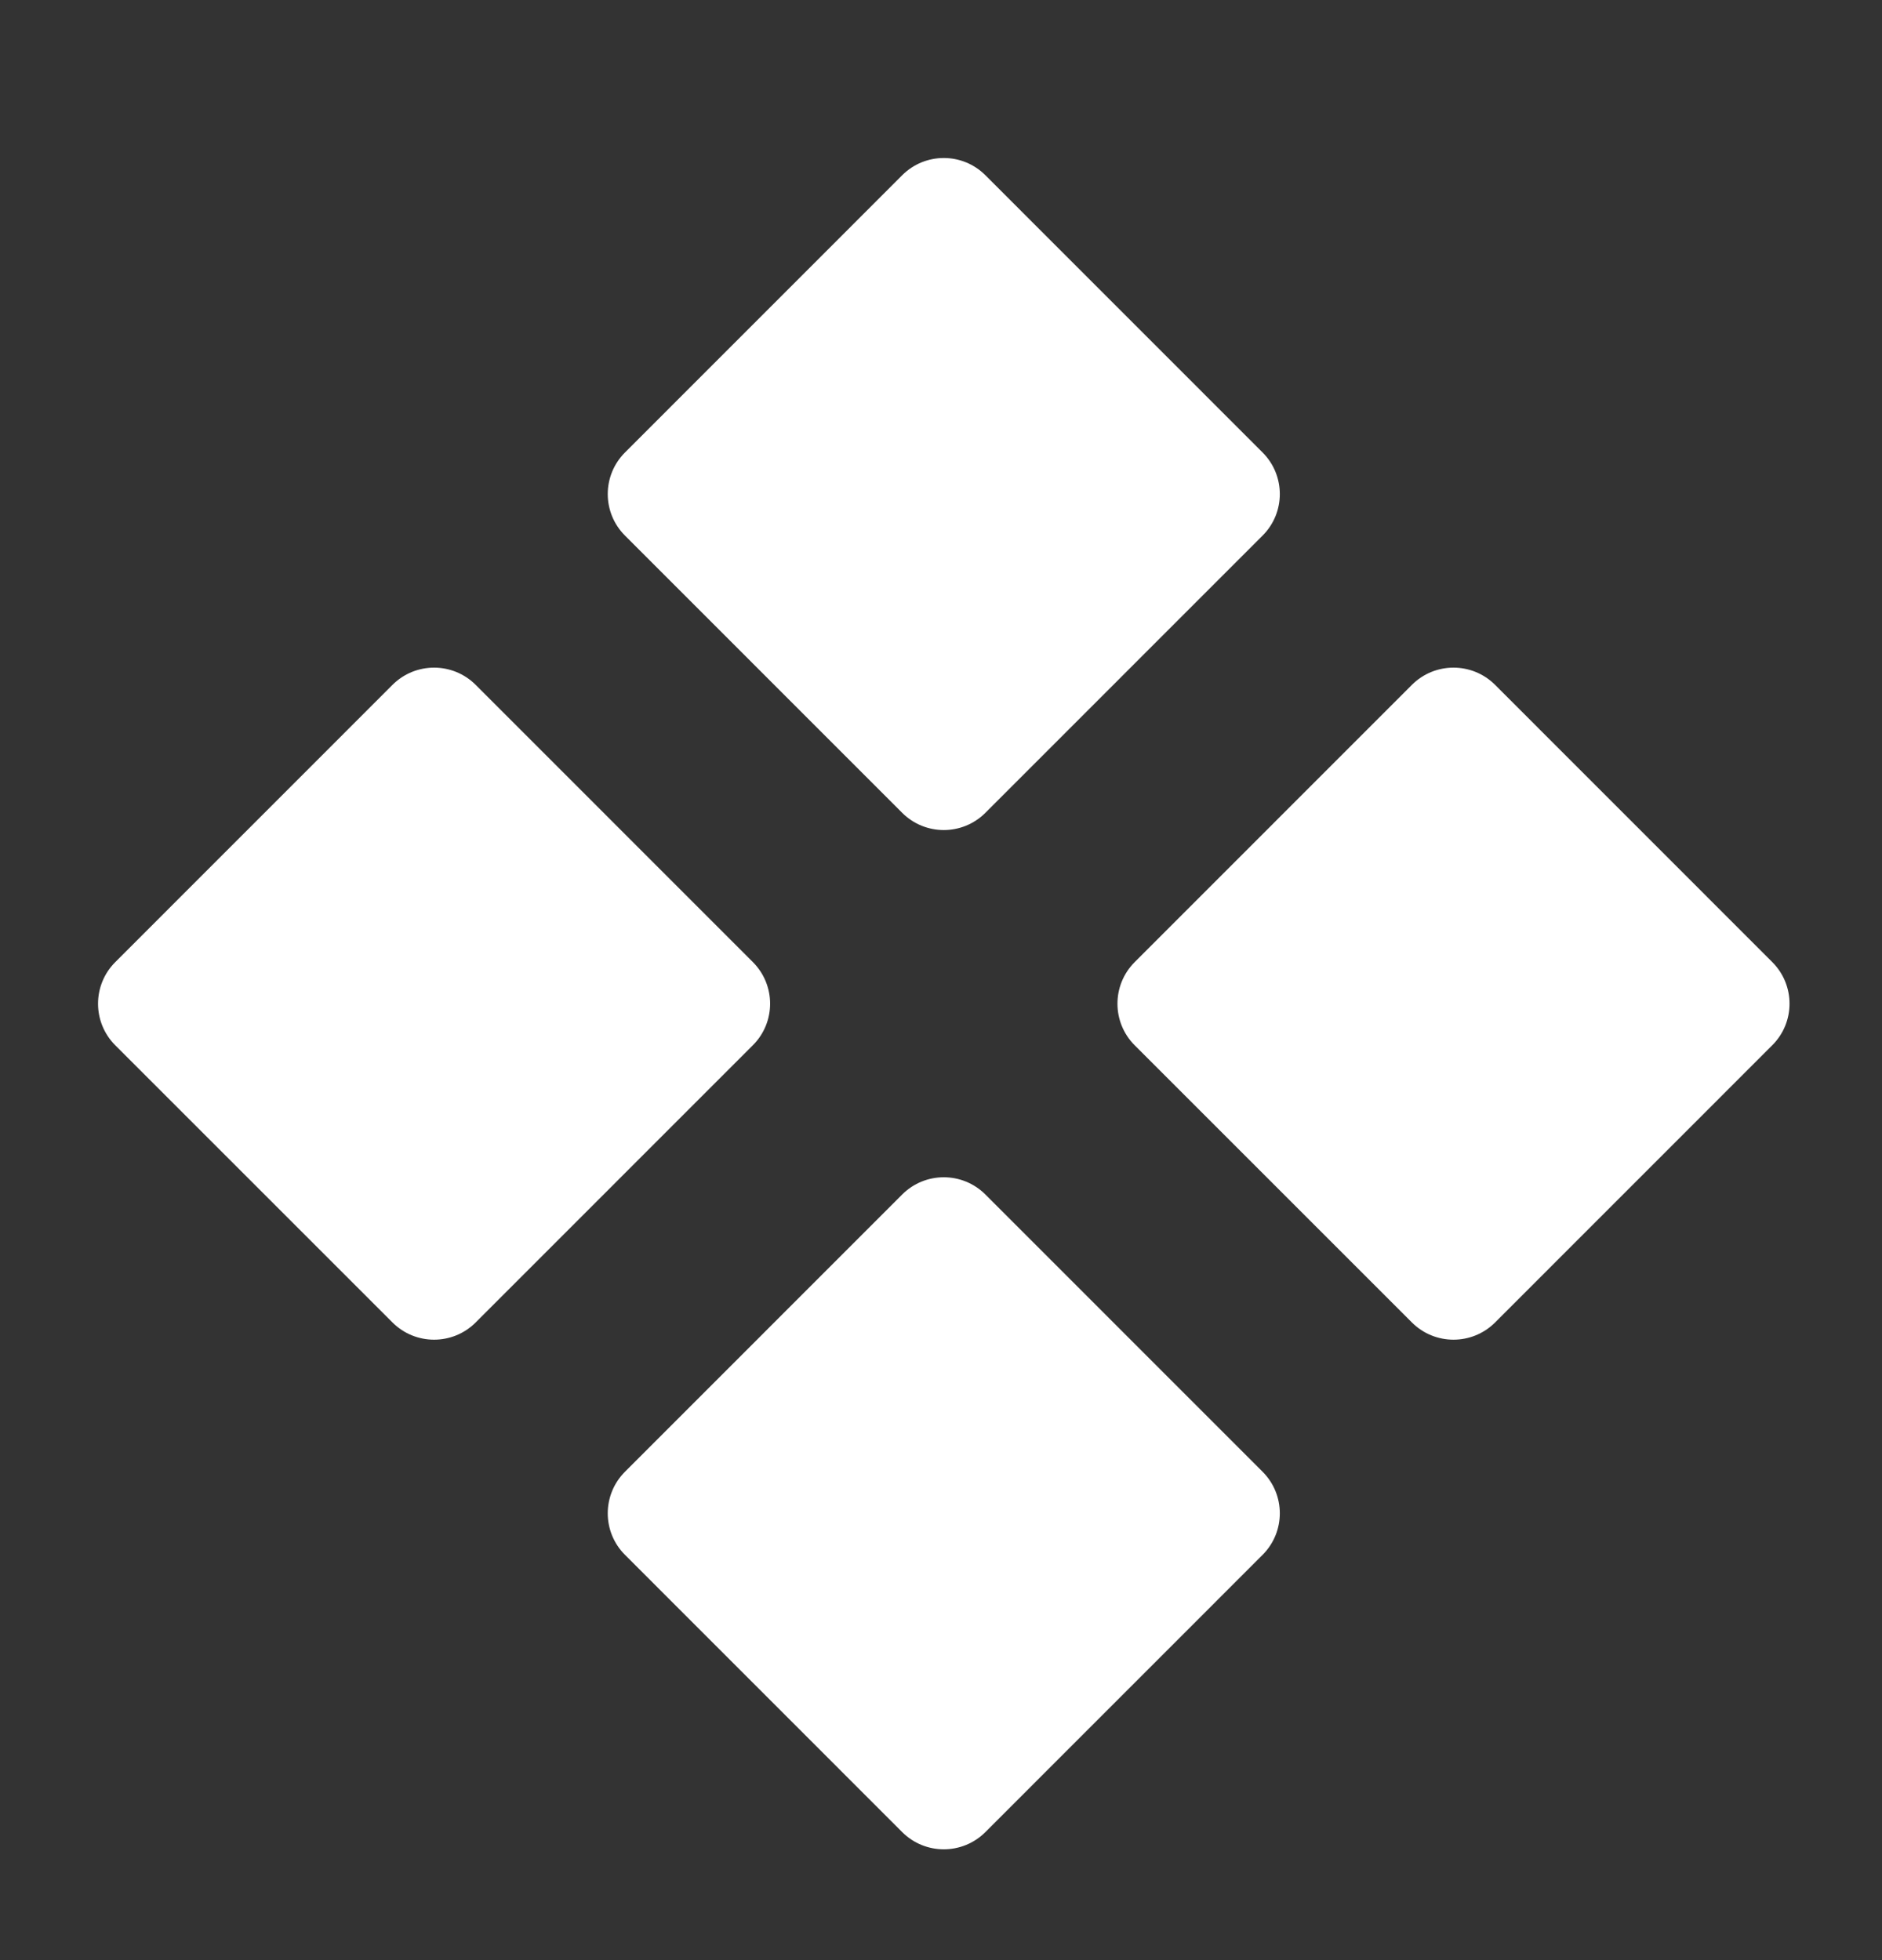
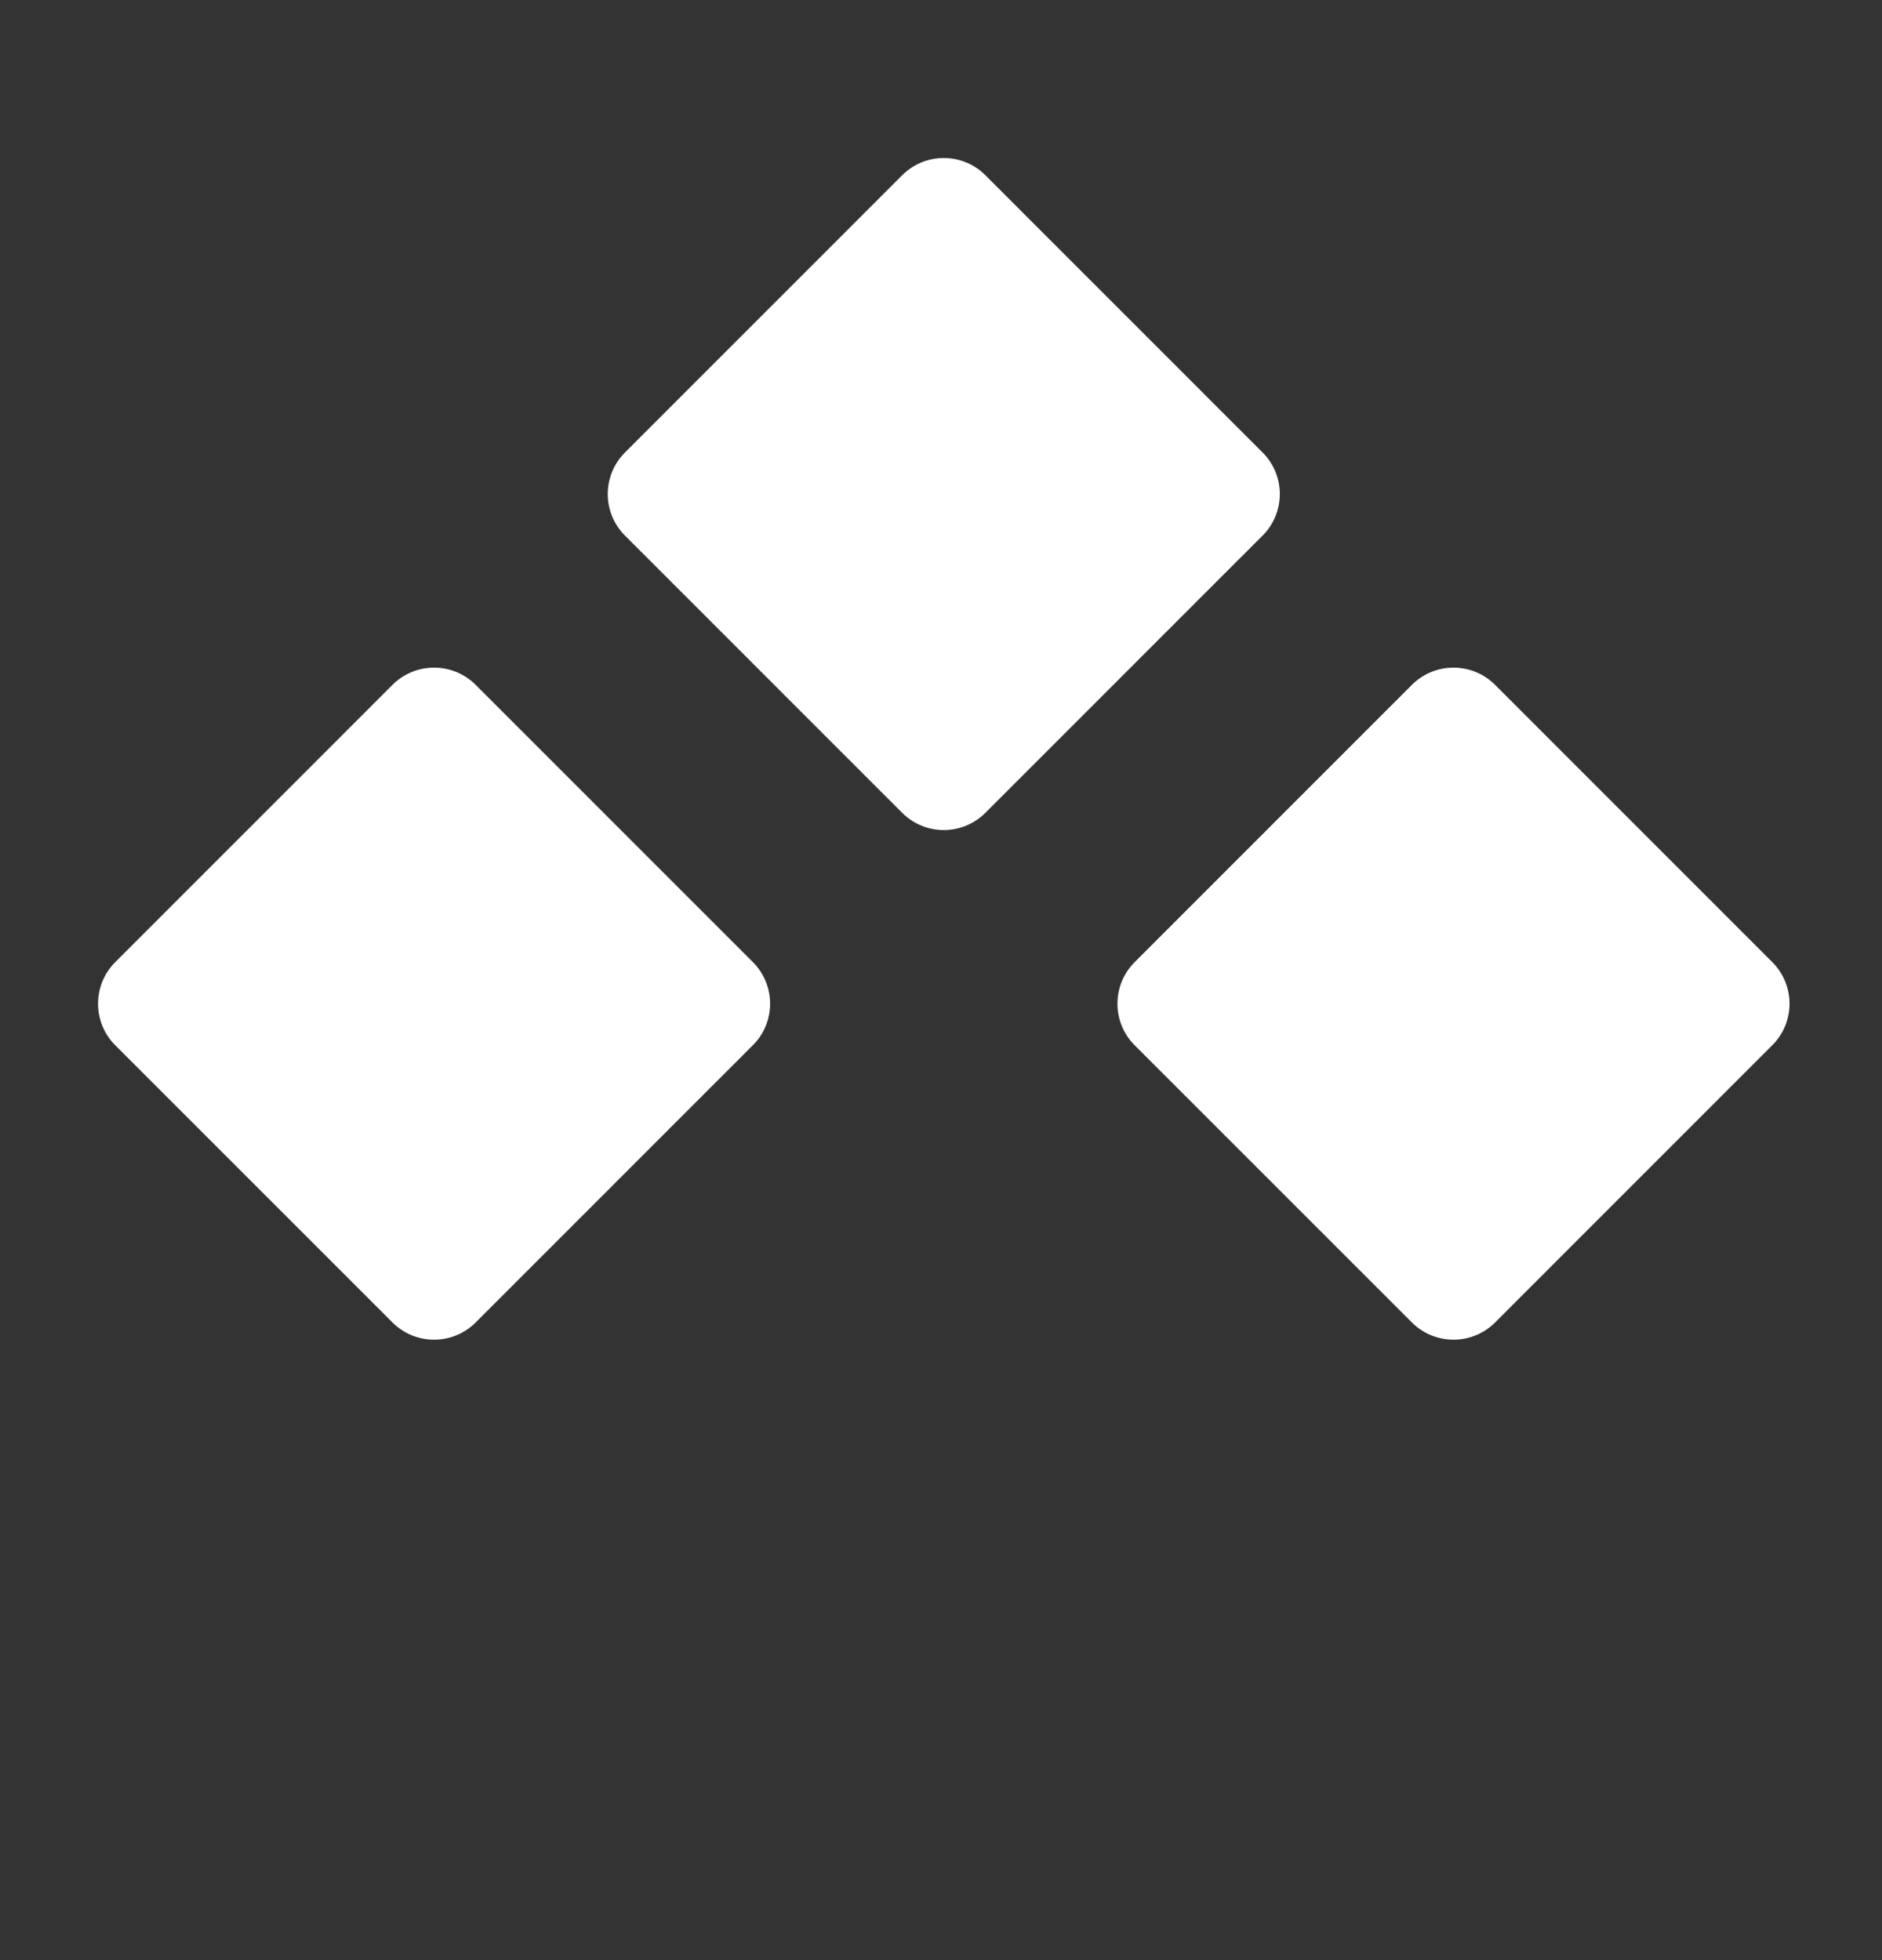
<svg xmlns="http://www.w3.org/2000/svg" width="24" height="25" viewBox="0 0 24 25" fill="none">
  <rect x="0" y="0" width="24" height="25" fill="#333333" stroke="none" />
  <path d="M7.97 5.771C7.677 6.064 7.677 6.539 7.97 6.831L11.505 10.367C11.798 10.66 12.273 10.66 12.566 10.367L16.101 6.831C16.394 6.539 16.394 6.064 16.101 5.771L12.566 2.235C12.273 1.942 11.798 1.942 11.505 2.235L7.97 5.771Z" fill="white" />
  <path d="M14.47 13.332L18.005 16.867C18.298 17.16 18.773 17.16 19.066 16.867L22.601 13.331C22.894 13.039 22.894 12.564 22.601 12.271L19.066 8.735C18.773 8.442 18.298 8.442 18.005 8.735L14.47 12.271C14.177 12.564 14.177 13.039 14.47 13.332Z" fill="white" />
-   <path d="M1.47 12.271C1.177 12.564 1.177 13.039 1.47 13.332L5.005 16.867C5.298 17.16 5.773 17.16 6.066 16.867L9.601 13.331C9.894 13.039 9.894 12.564 9.601 12.271L6.066 8.735C5.773 8.442 5.298 8.442 5.005 8.735L1.47 12.271Z" fill="white" />
-   <path d="M7.97 18.771C7.677 19.064 7.677 19.539 7.97 19.831L11.505 23.367C11.798 23.66 12.273 23.66 12.566 23.367L16.101 19.831C16.394 19.538 16.394 19.064 16.101 18.771L12.566 15.235C12.273 14.942 11.798 14.942 11.505 15.235L7.97 18.771Z" fill="white" />
+   <path d="M1.47 12.271C1.177 12.564 1.177 13.039 1.47 13.332L5.005 16.867C5.298 17.16 5.773 17.16 6.066 16.867L9.601 13.331C9.894 13.039 9.894 12.564 9.601 12.271L6.066 8.735C5.773 8.442 5.298 8.442 5.005 8.735Z" fill="white" />
</svg>